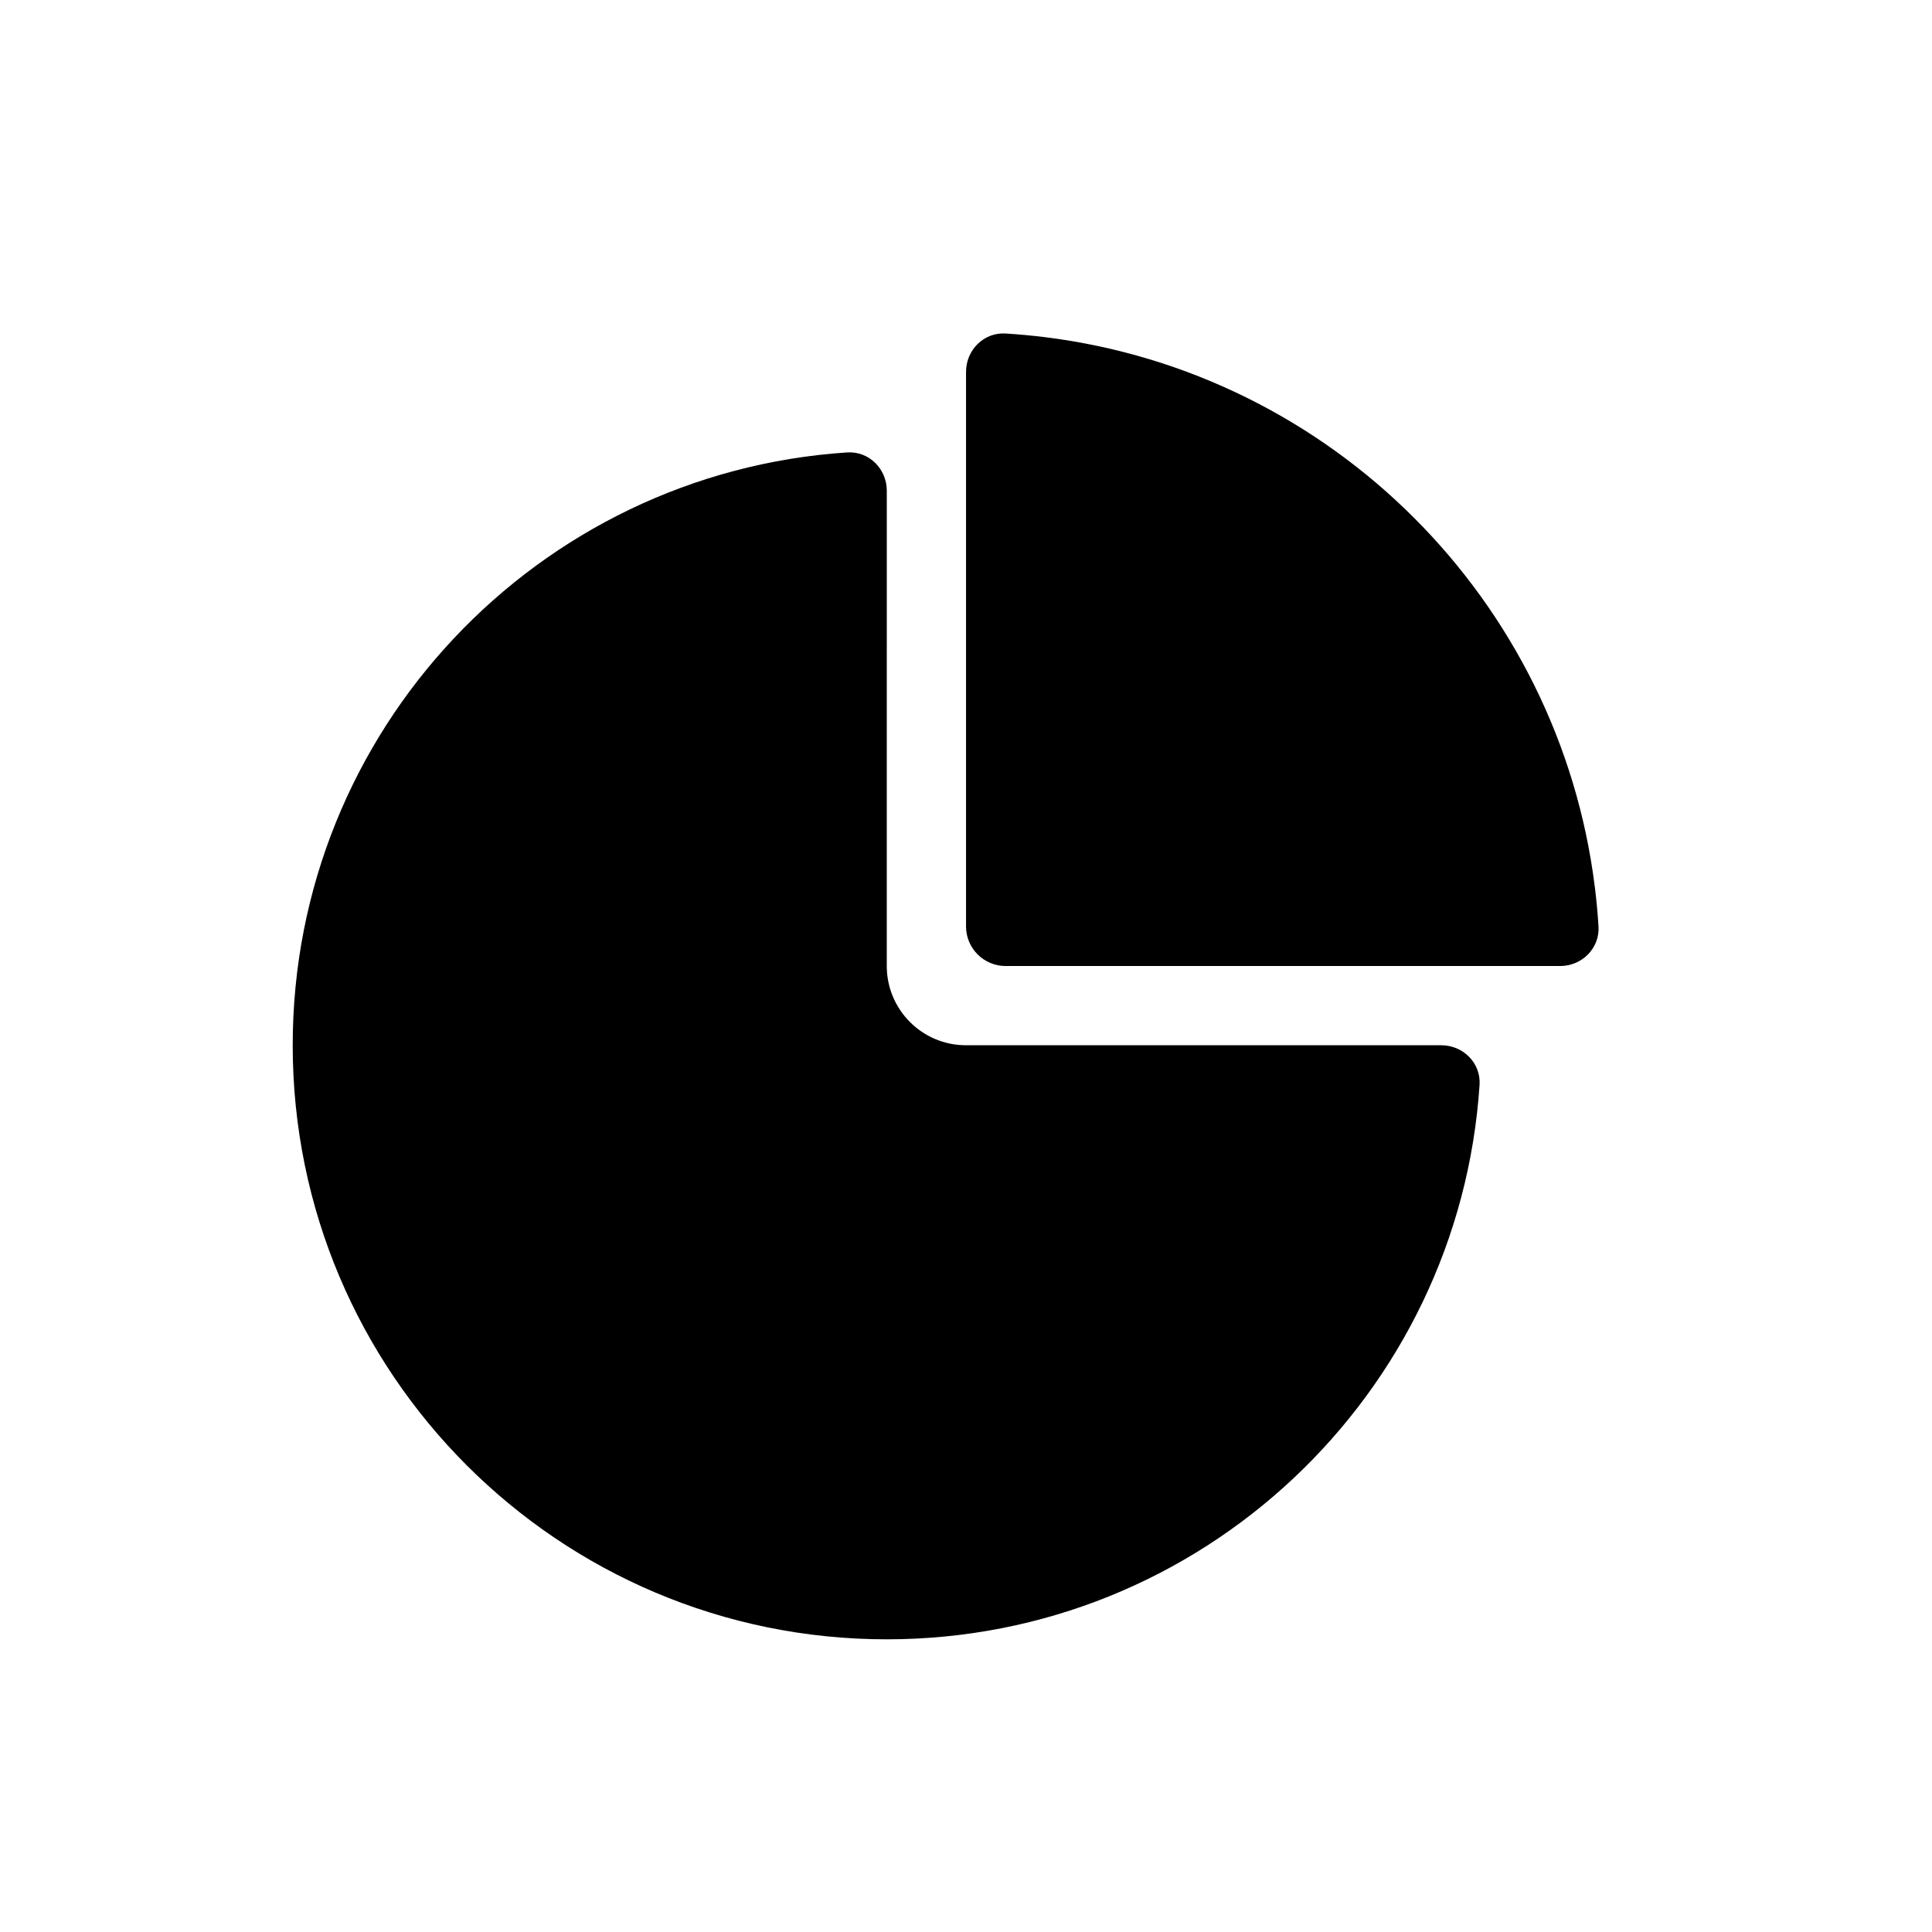
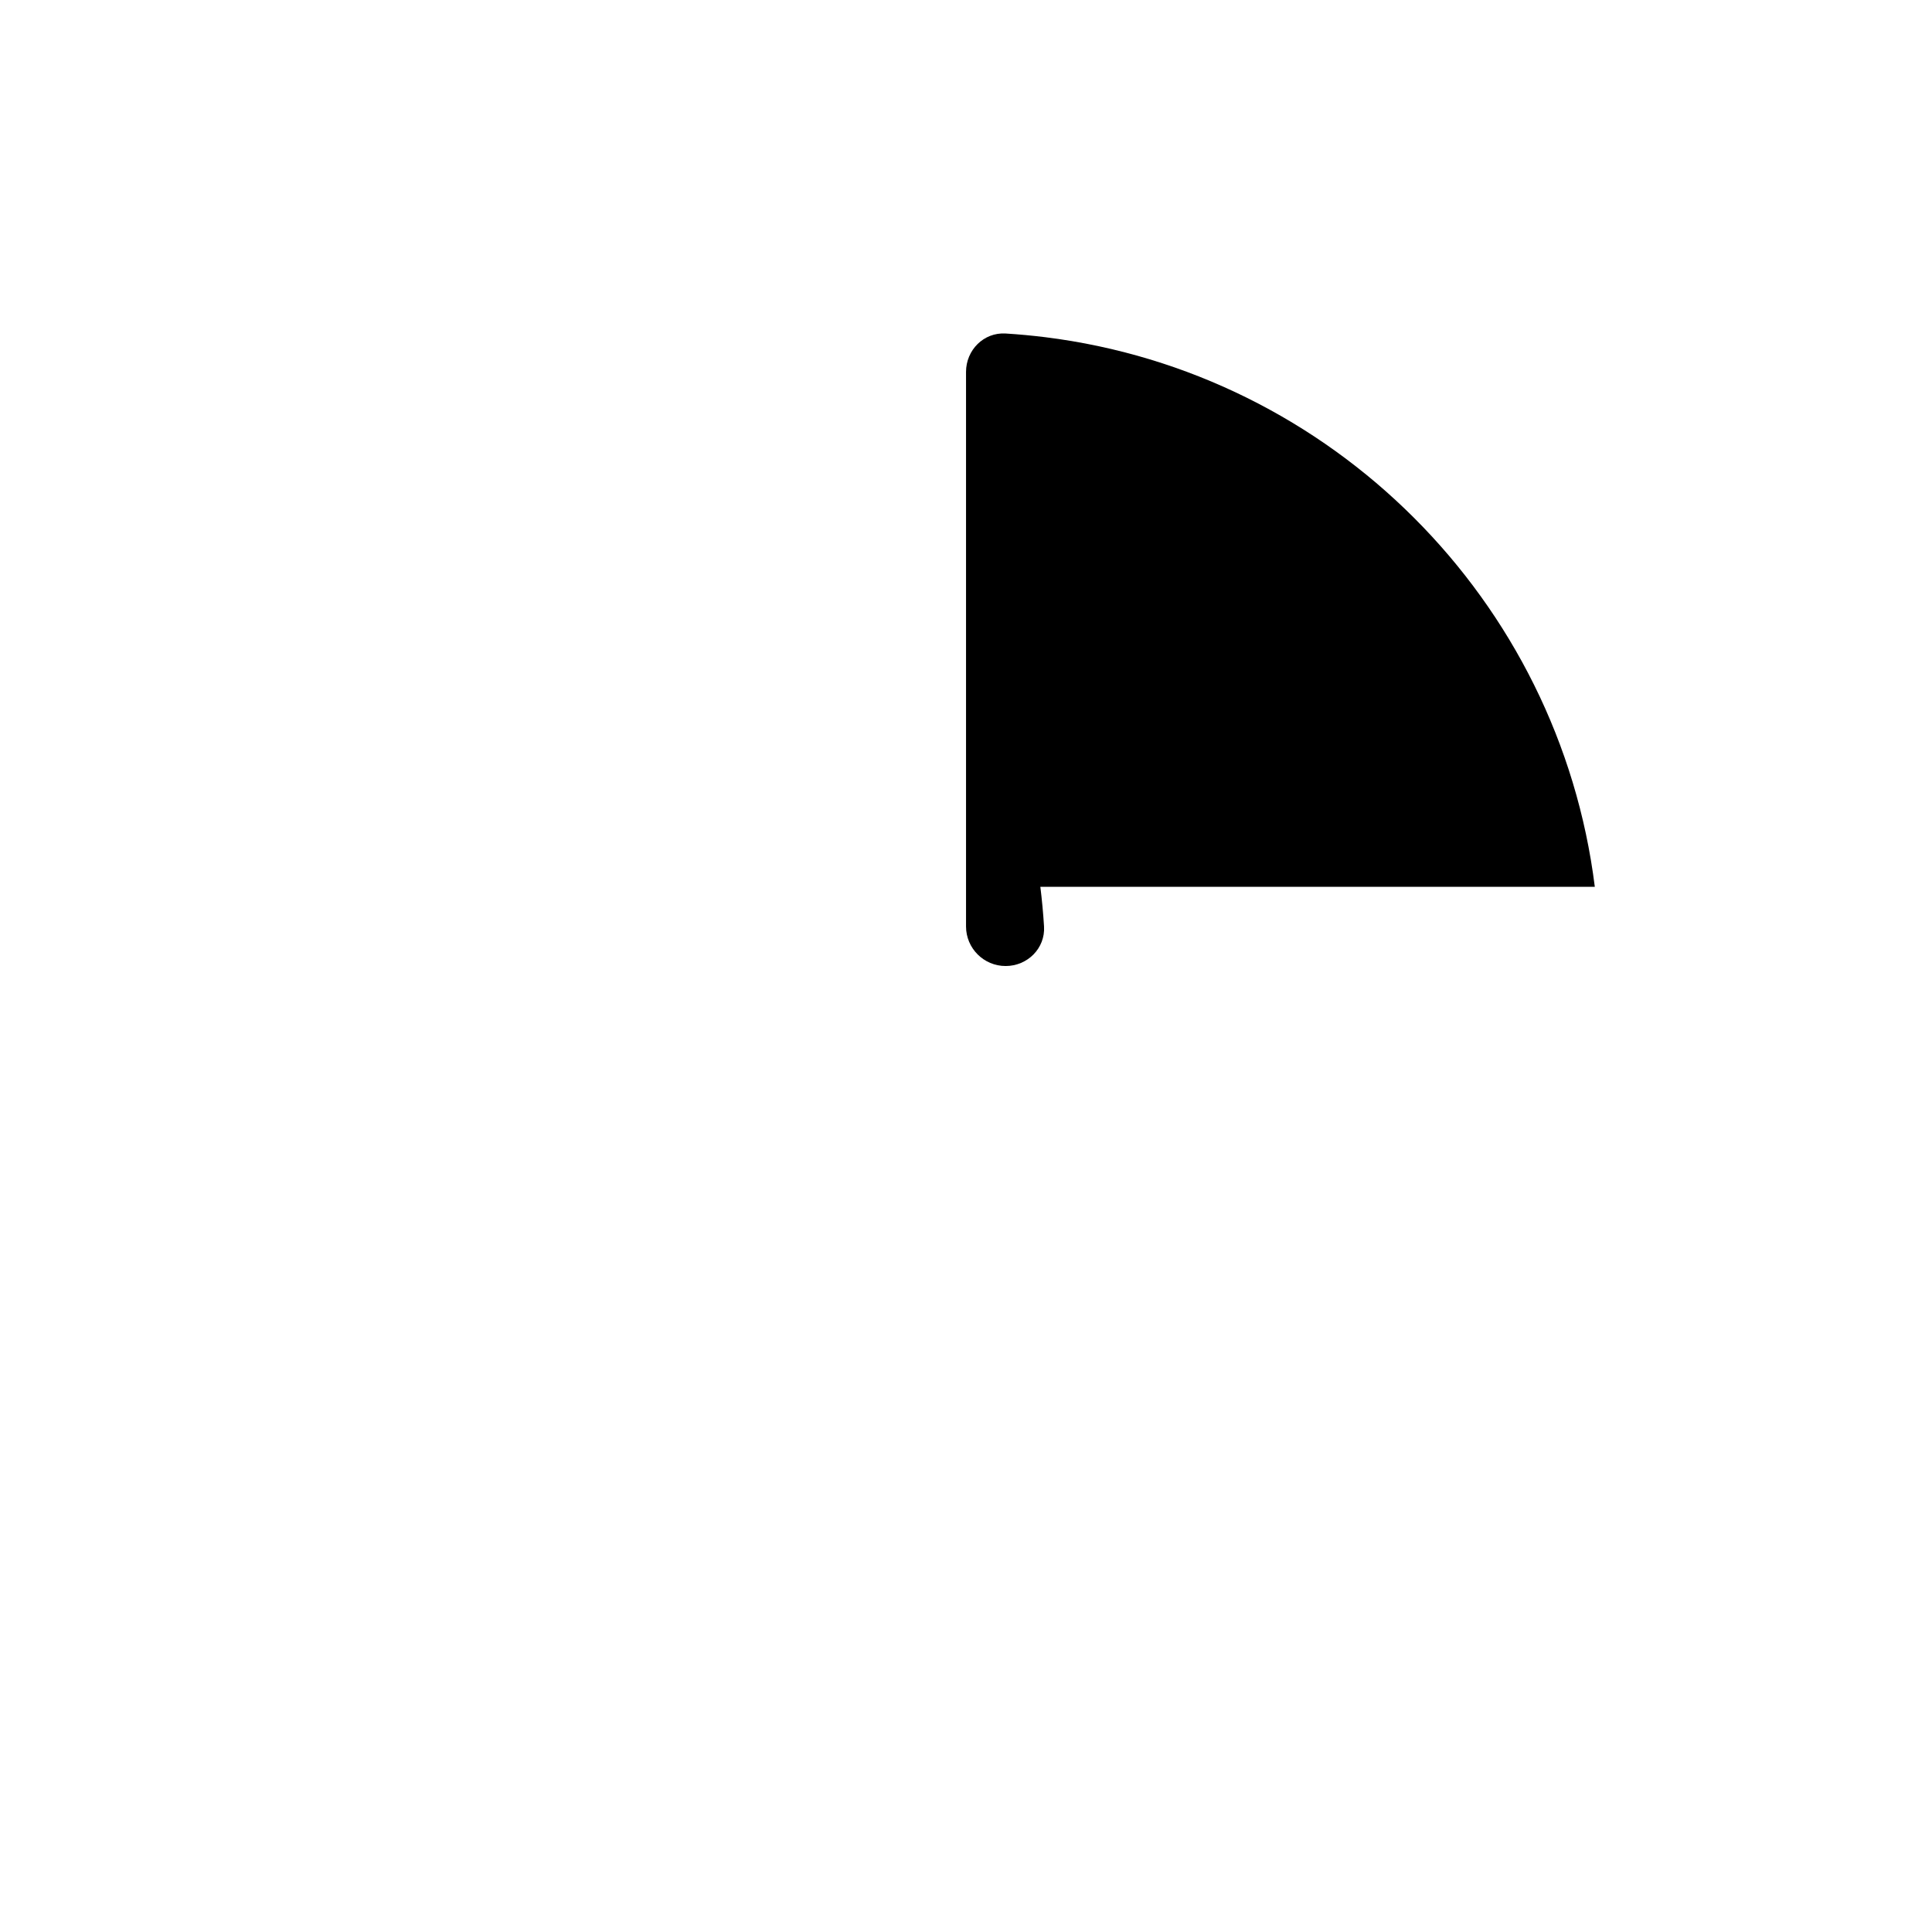
<svg xmlns="http://www.w3.org/2000/svg" fill="#000000" width="800px" height="800px" version="1.1" viewBox="144 144 512 512">
  <g>
-     <path d="m379.01 274.05c0-5.797-4.715-10.531-10.5-10.152-82.059 5.402-146.94 73.672-146.94 157.1 0 86.949 70.488 157.44 157.44 157.44 83.422 0 151.69-64.883 157.09-146.94 0.383-5.781-4.356-10.496-10.152-10.496h-125.95c-11.594 0-20.992-9.398-20.992-20.992z" />
-     <path d="m566.64 379.01c-9.473-75.965-69.684-136.18-145.64-145.65-3.473-0.43-6.973-0.758-10.504-0.977-5.785-0.355-10.488 4.379-10.488 10.176v146.95c0 5.793 4.699 10.496 10.496 10.496h146.94c5.797 0 10.531-4.707 10.176-10.492-0.219-3.531-0.547-7.031-0.977-10.5z" fill-rule="evenodd" />
+     <path d="m566.64 379.01c-9.473-75.965-69.684-136.18-145.64-145.65-3.473-0.43-6.973-0.758-10.504-0.977-5.785-0.355-10.488 4.379-10.488 10.176v146.95c0 5.793 4.699 10.496 10.496 10.496c5.797 0 10.531-4.707 10.176-10.492-0.219-3.531-0.547-7.031-0.977-10.5z" fill-rule="evenodd" />
  </g>
</svg>